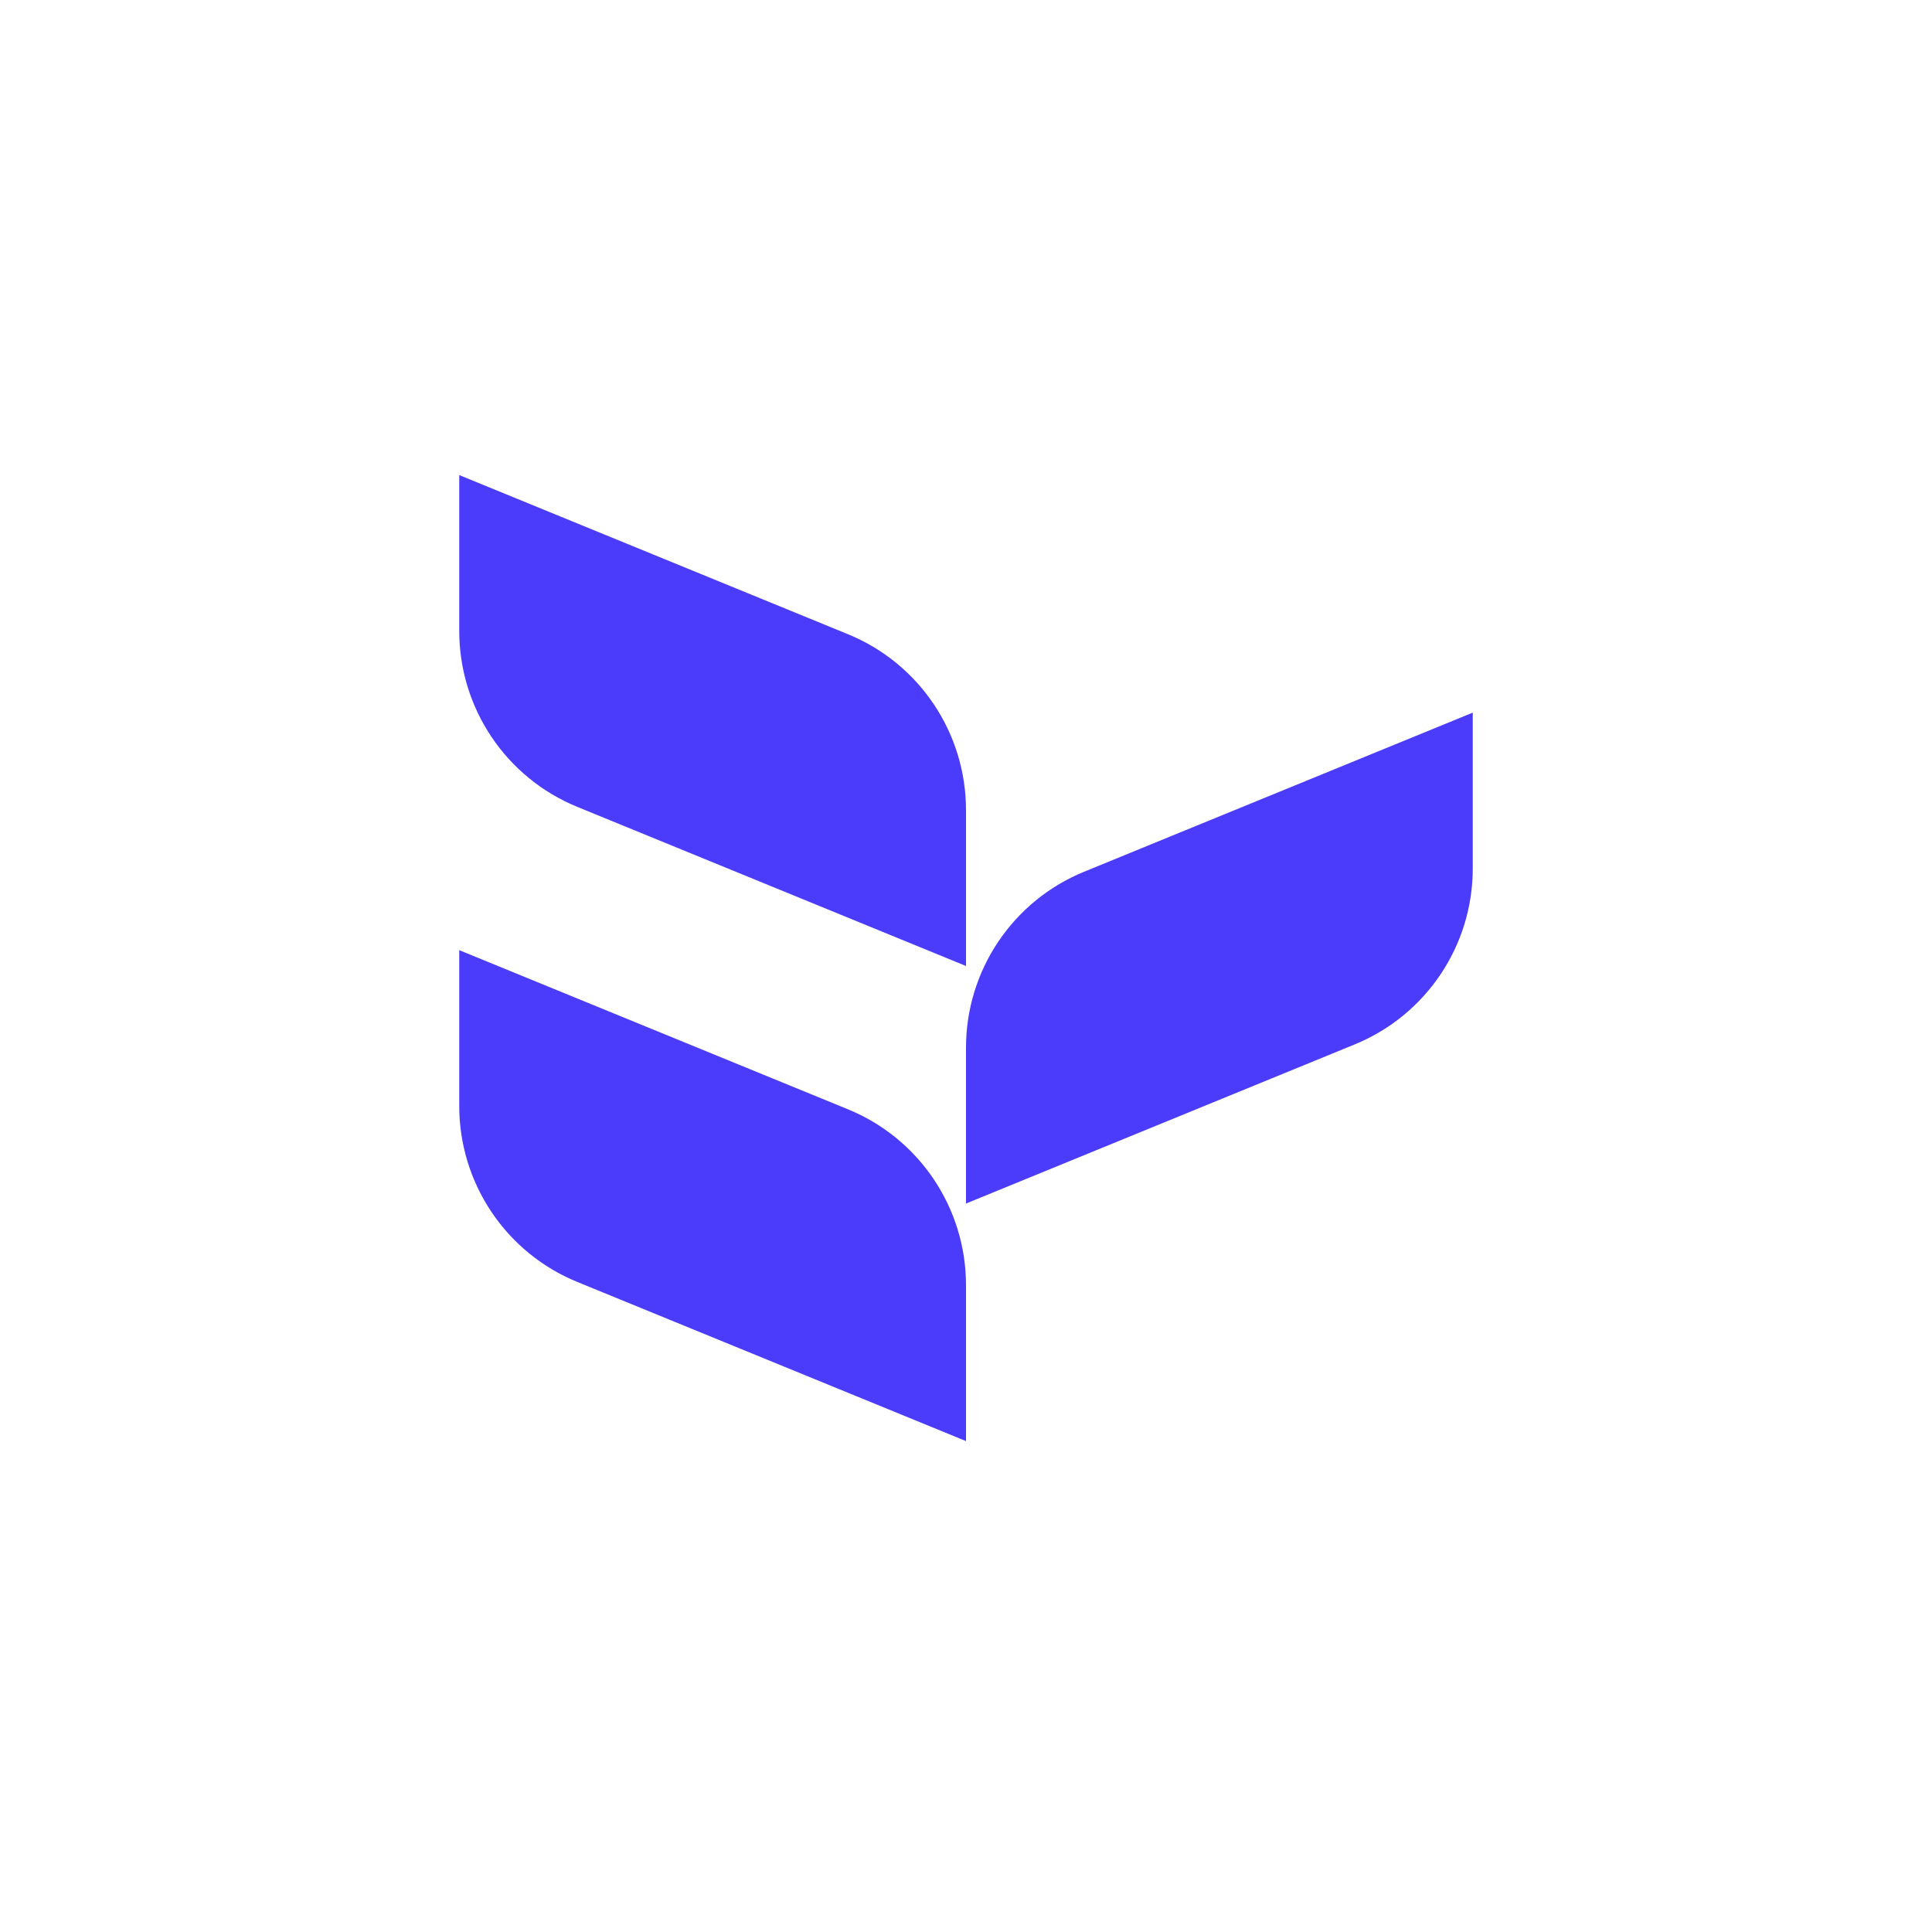
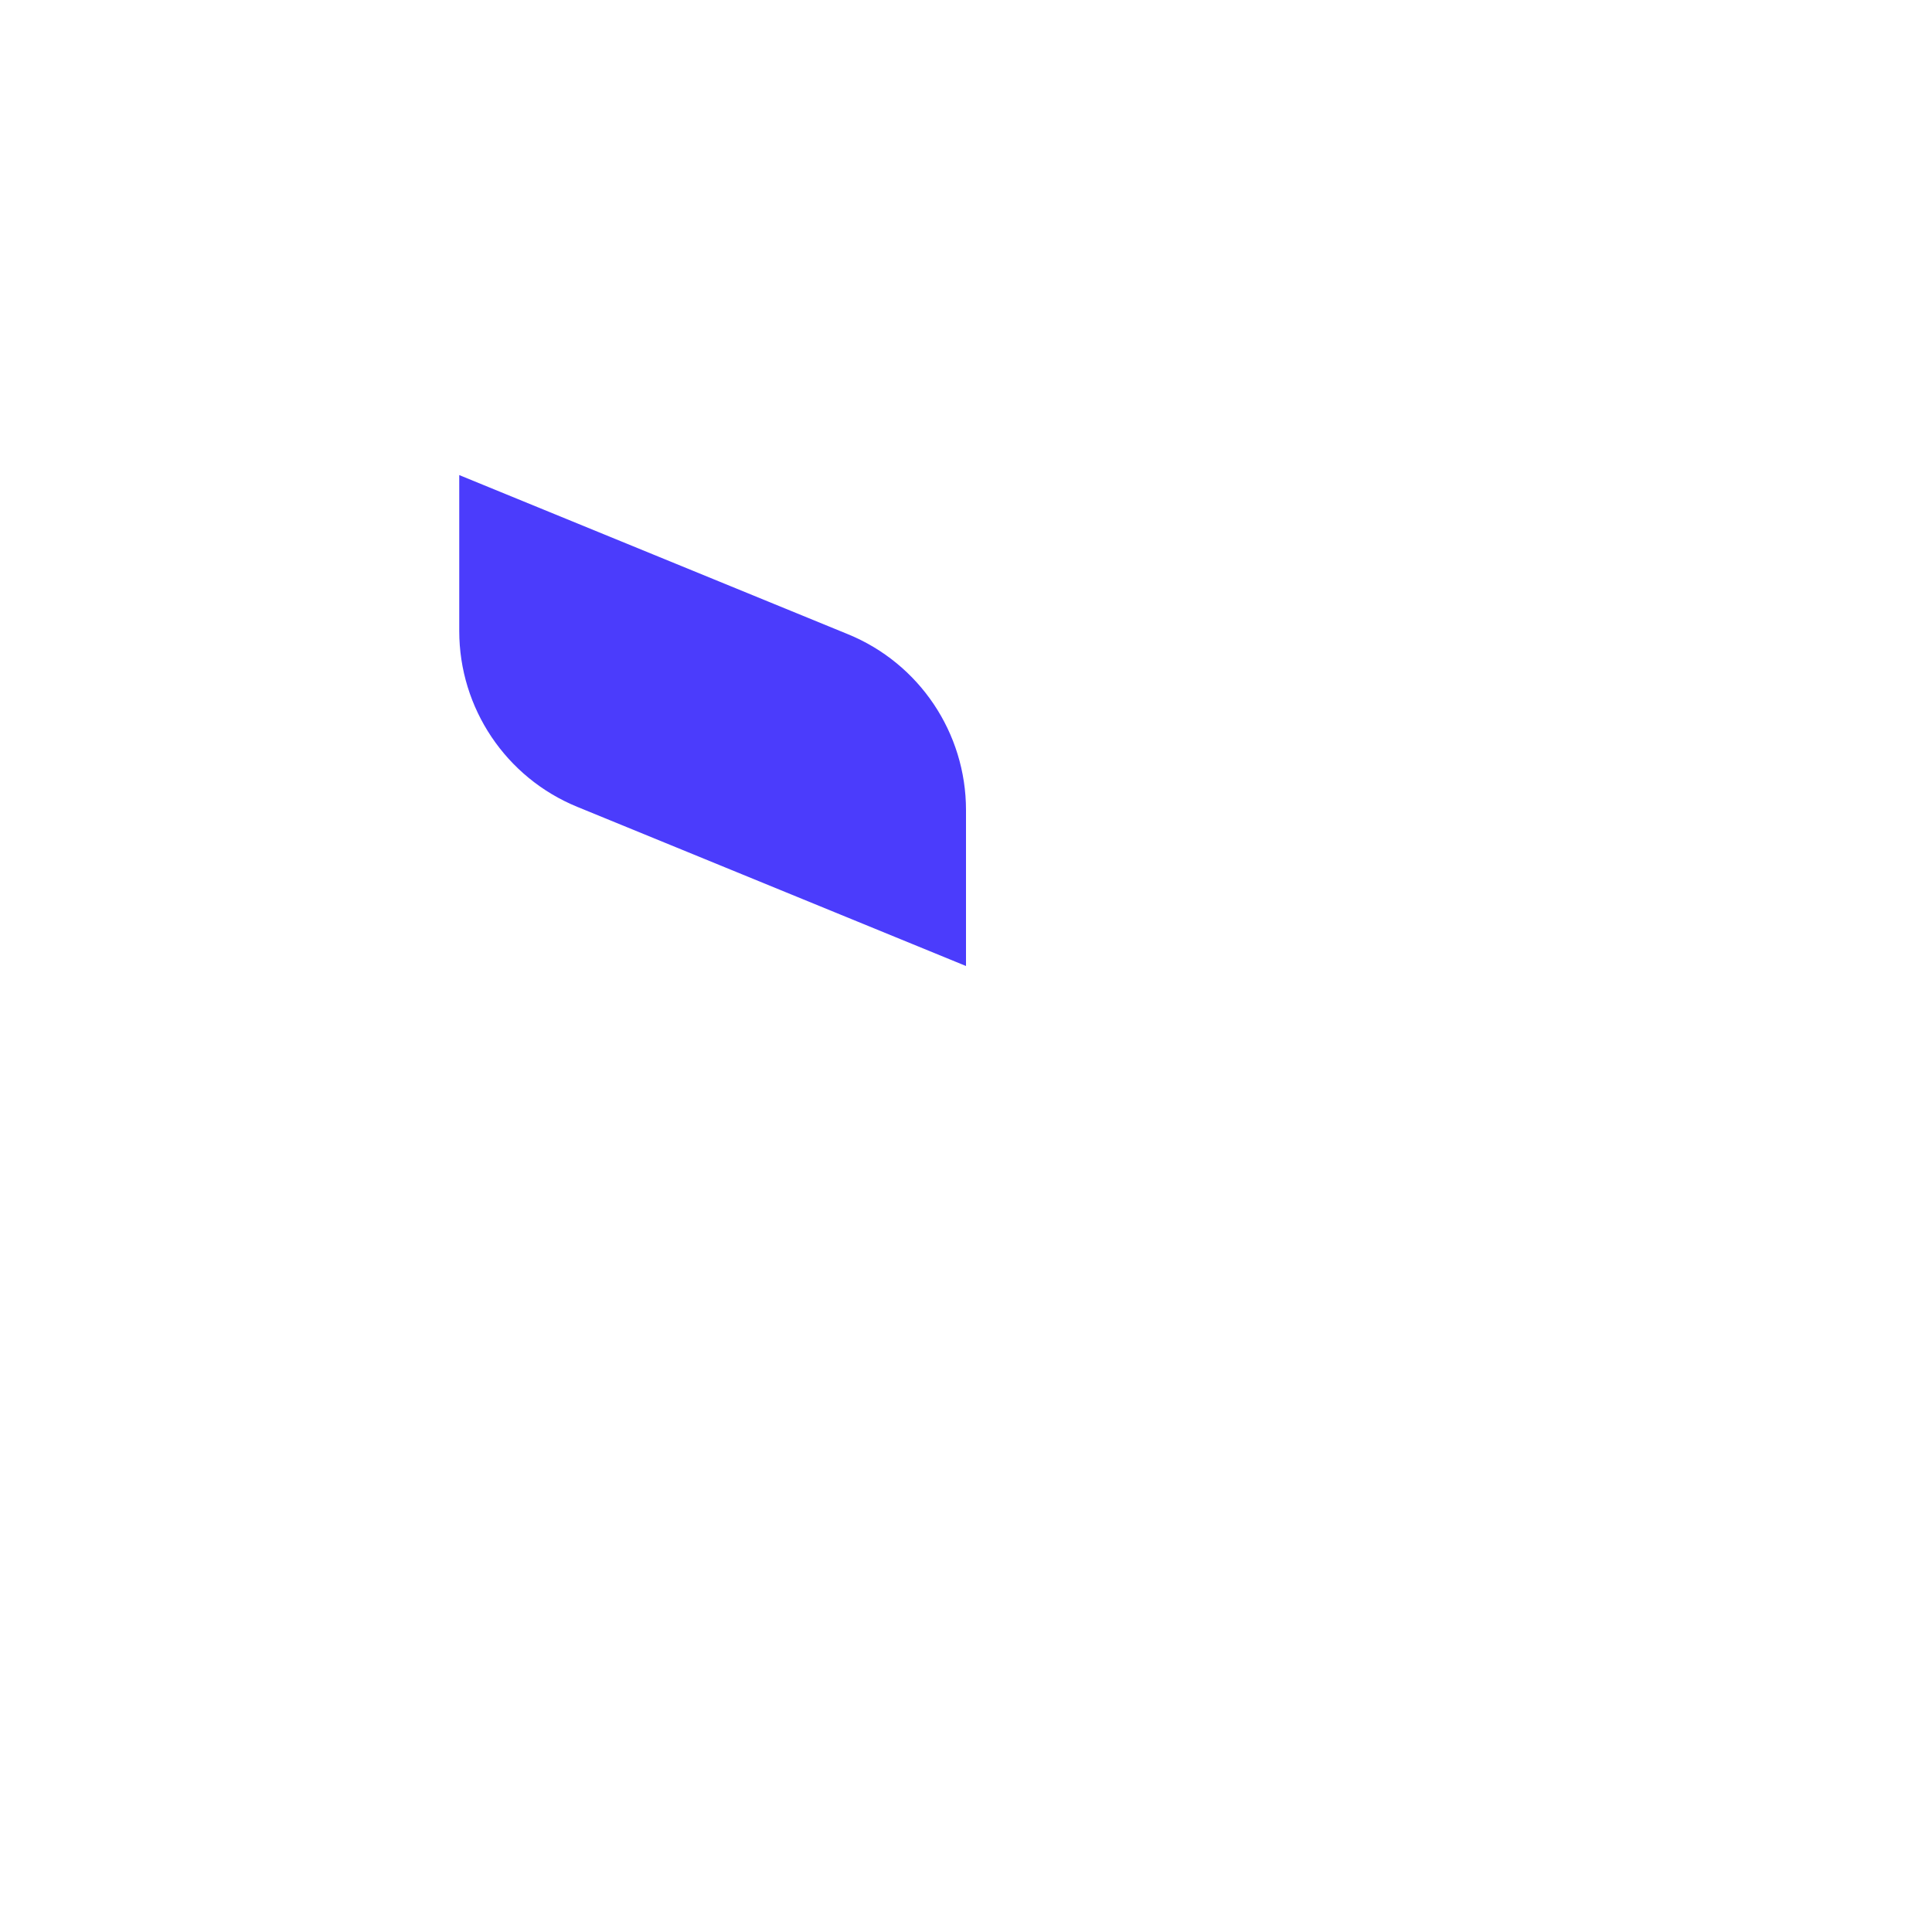
<svg xmlns="http://www.w3.org/2000/svg" width="122" height="122" viewBox="0 0 122 122" fill="none">
-   <path d="M29 60L53.546 70.049C58.055 71.894 61 76.282 61 81.154V91L36.454 80.951C31.945 79.106 29 74.718 29 69.846V60Z" fill="#4B3CFC" />
  <path d="M29 30L53.546 40.049C58.055 41.894 61 46.282 61 51.154V61L36.454 50.951C31.945 49.106 29 44.718 29 39.846V30Z" fill="#4B3CFC" />
-   <path d="M93 45L68.454 55.049C63.945 56.894 61 61.282 61 66.154V76L85.546 65.951C90.055 64.106 93 59.718 93 54.846V45Z" fill="#4B3CFC" />
</svg>